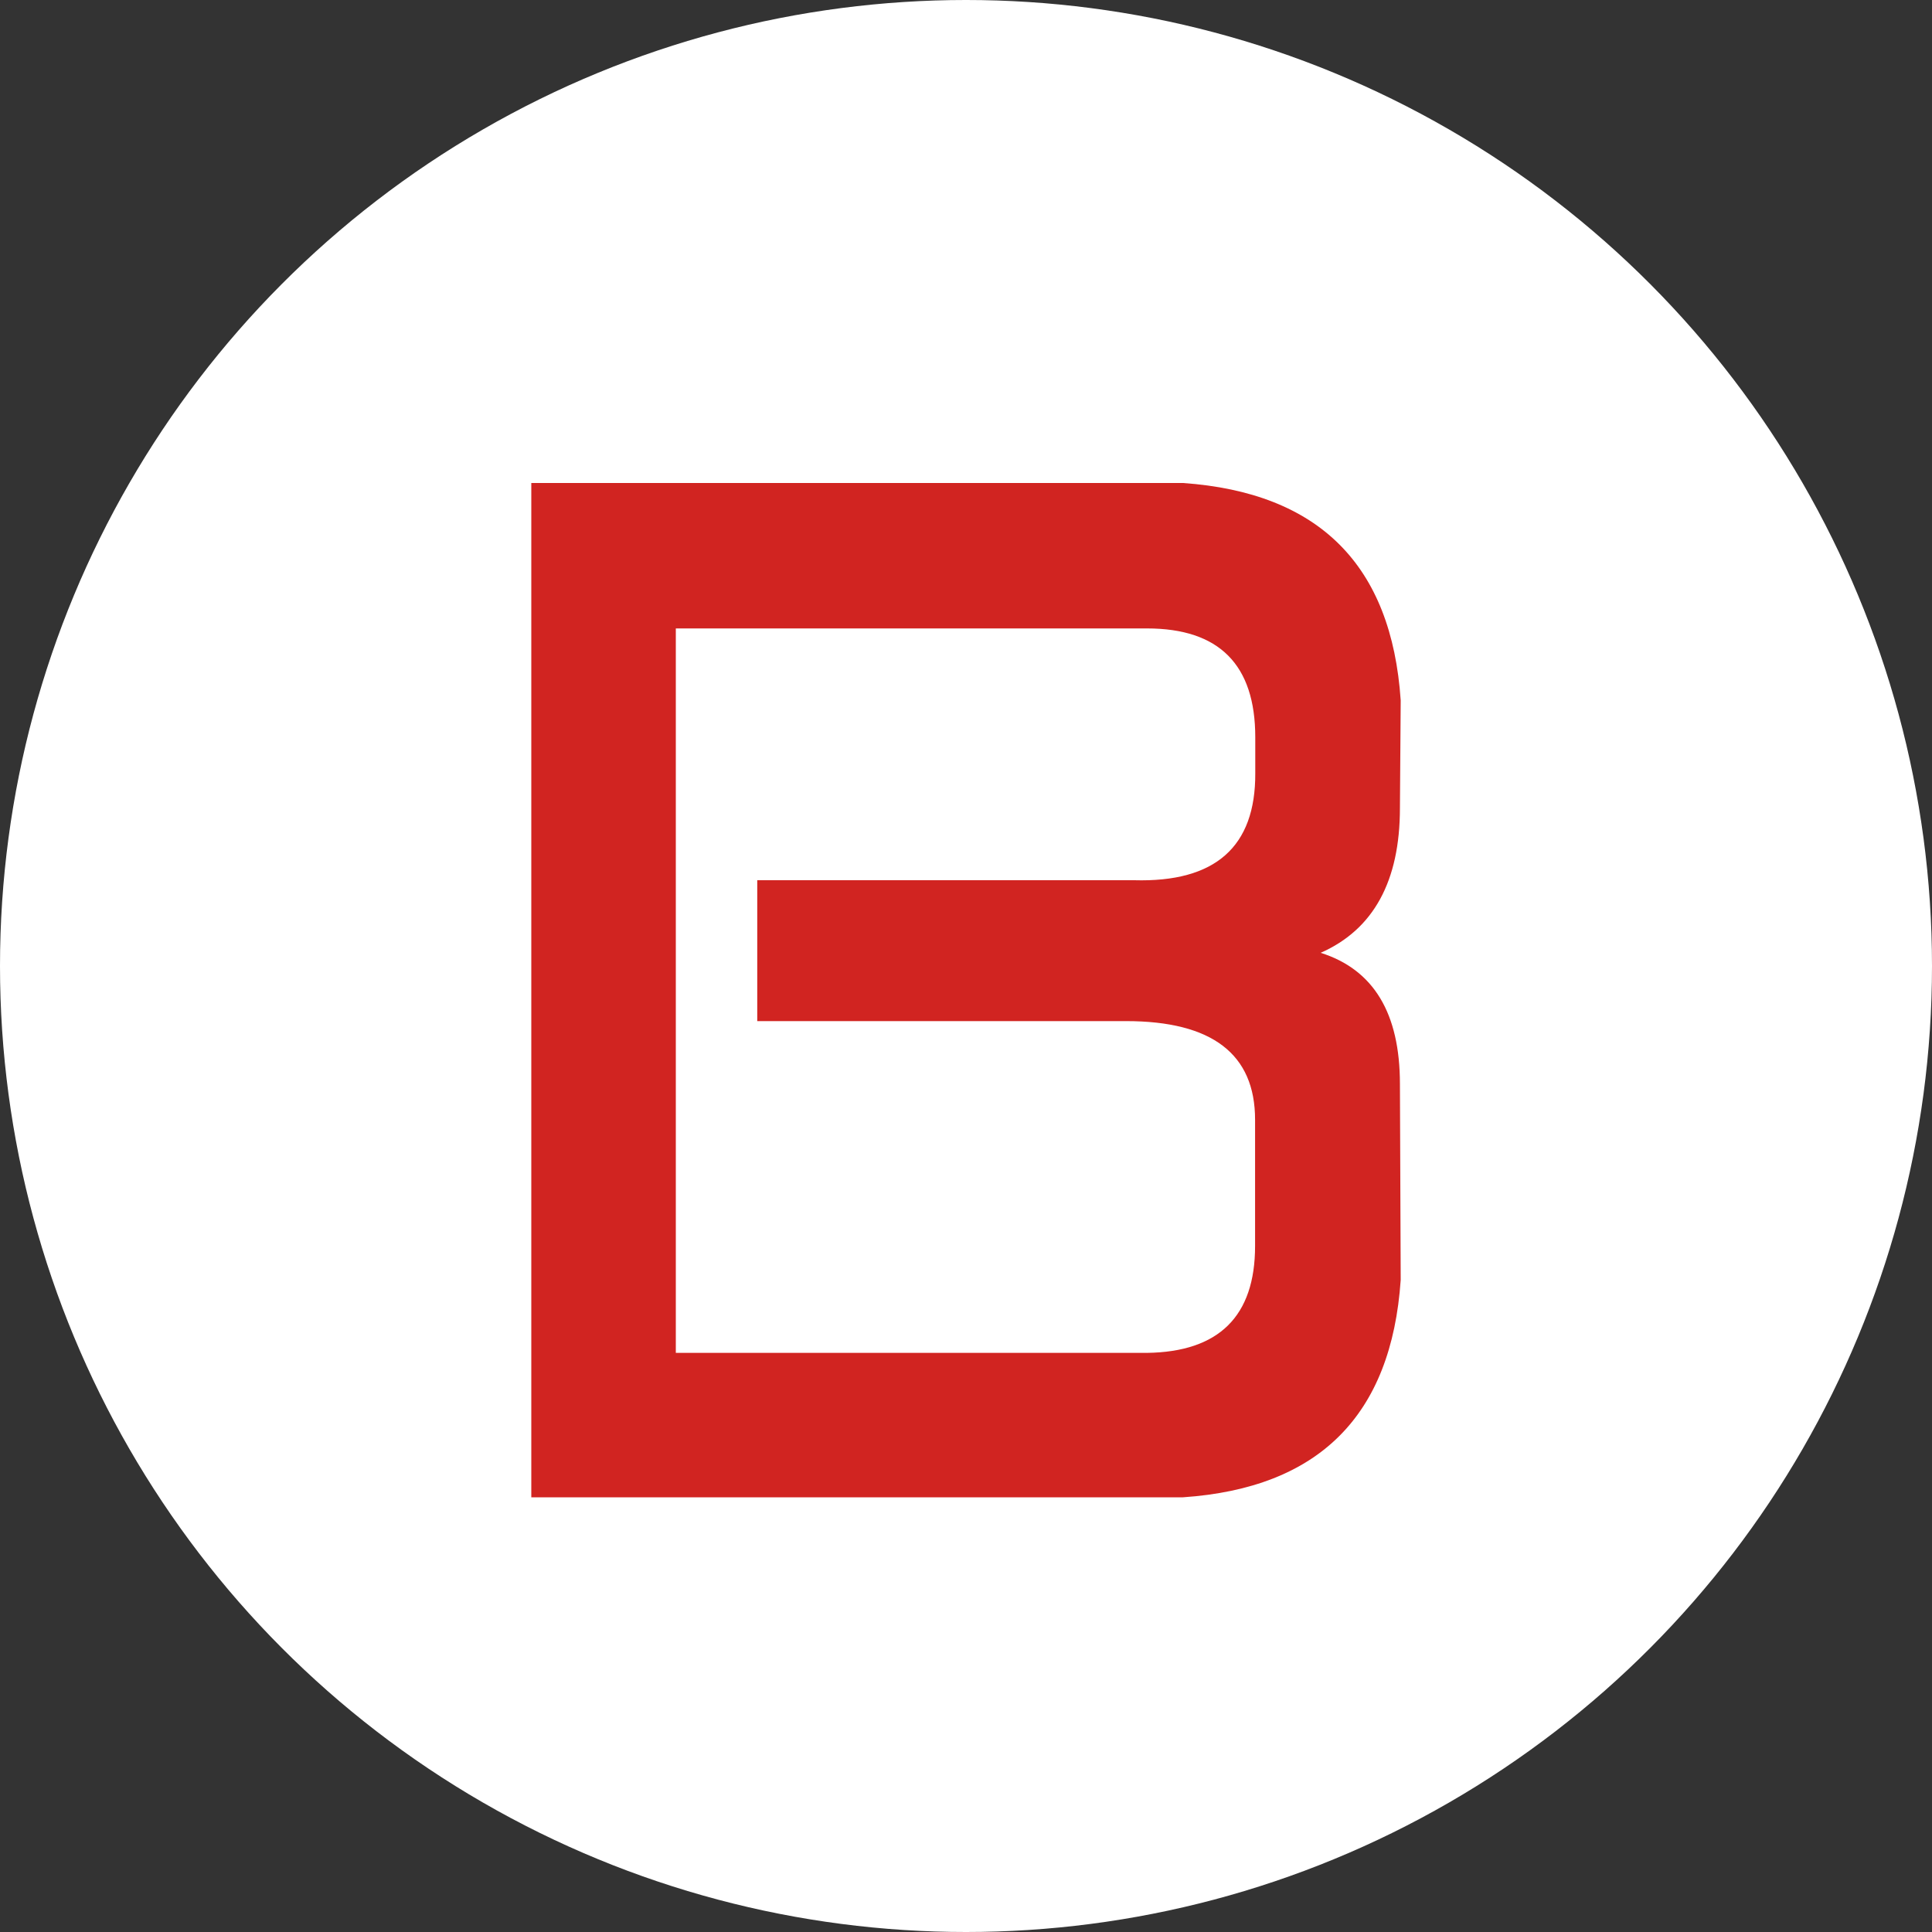
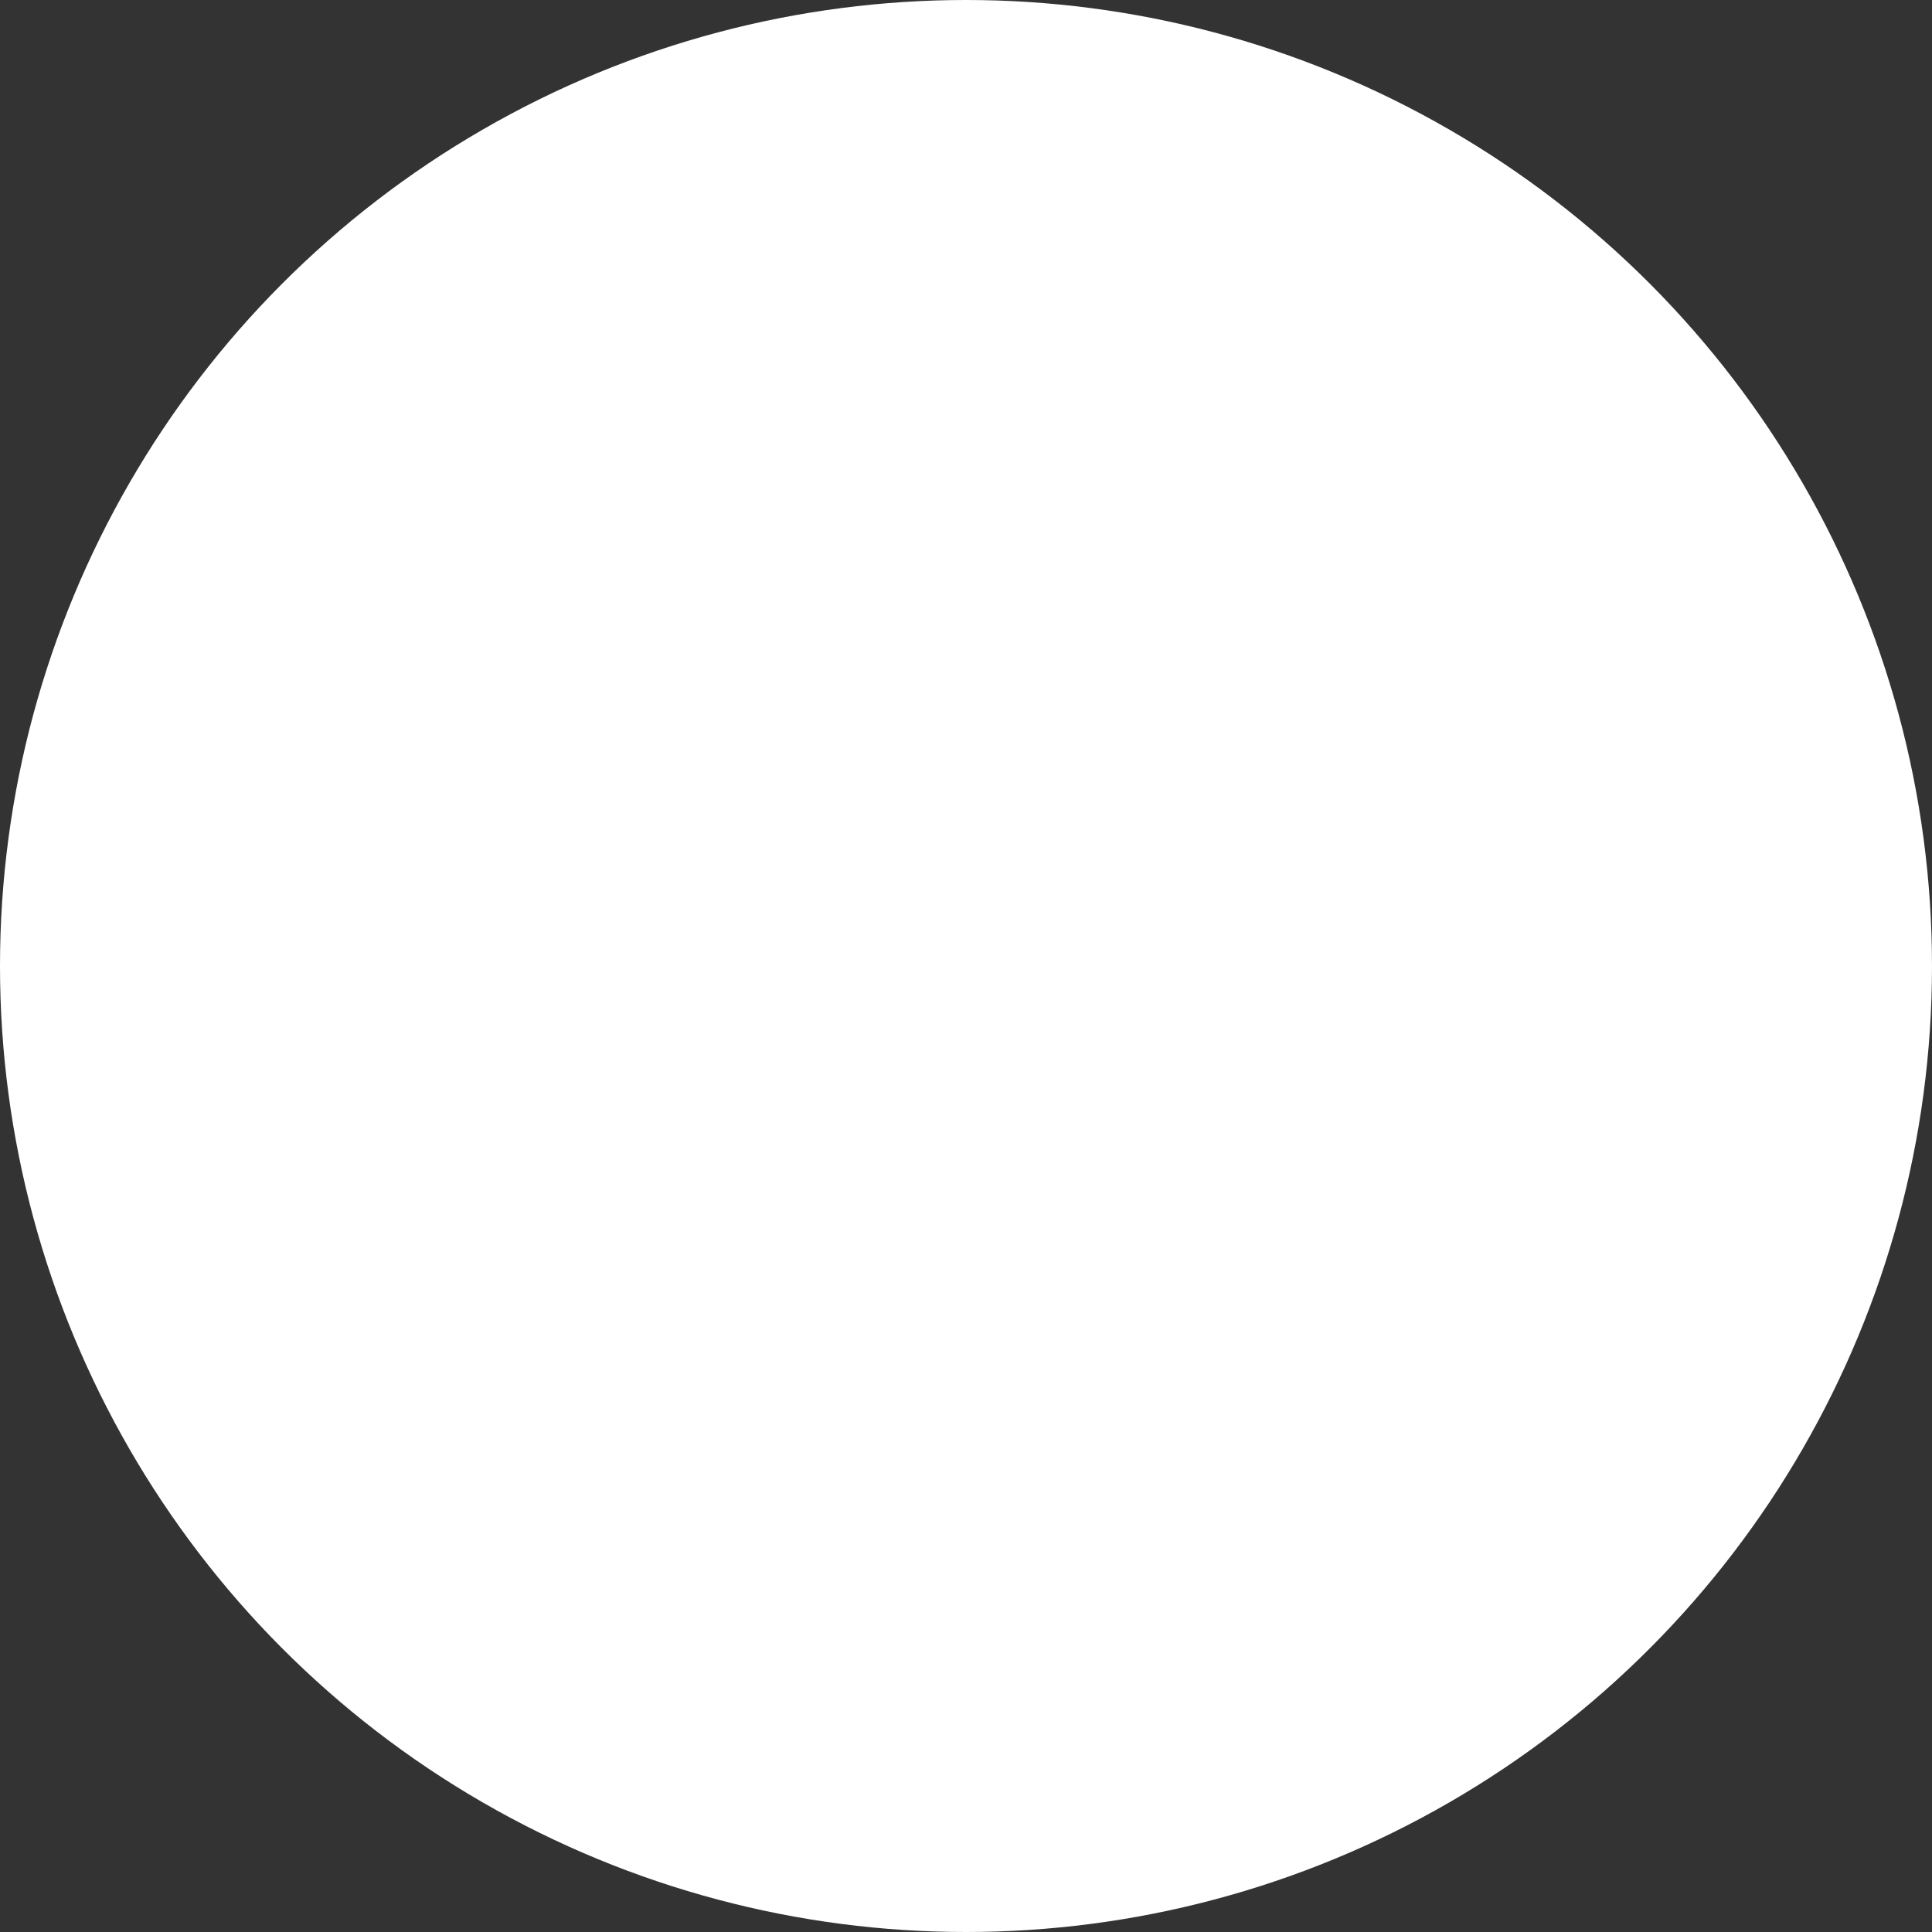
<svg xmlns="http://www.w3.org/2000/svg" width="40" height="40" viewBox="0 0 40 40" fill="none">
  <rect x="0" y="0" width="40" height="40" fill="#333333" stroke="none" />
  <circle cx="20" cy="20" r="20" fill="white" />
-   <path d="M23.48 18.224C25.16 18.272 25.997 17.533 25.989 16.009V15.264C25.989 13.762 25.242 13.011 23.747 13.011H13.992V28.01H23.743C25.239 27.991 25.985 27.248 25.985 25.797V23.183C25.985 21.824 25.097 21.141 23.314 21.141H15.678V18.224H23.48ZM11 10H24.493C27.309 10.198 28.811 11.698 29 14.5L28.984 16.728C28.984 18.244 28.437 19.244 27.343 19.727C28.439 20.074 28.984 20.976 28.984 22.443L29 26.5C28.808 29.308 27.306 30.808 24.493 31H11V10Z" fill="#D12421" />
</svg>